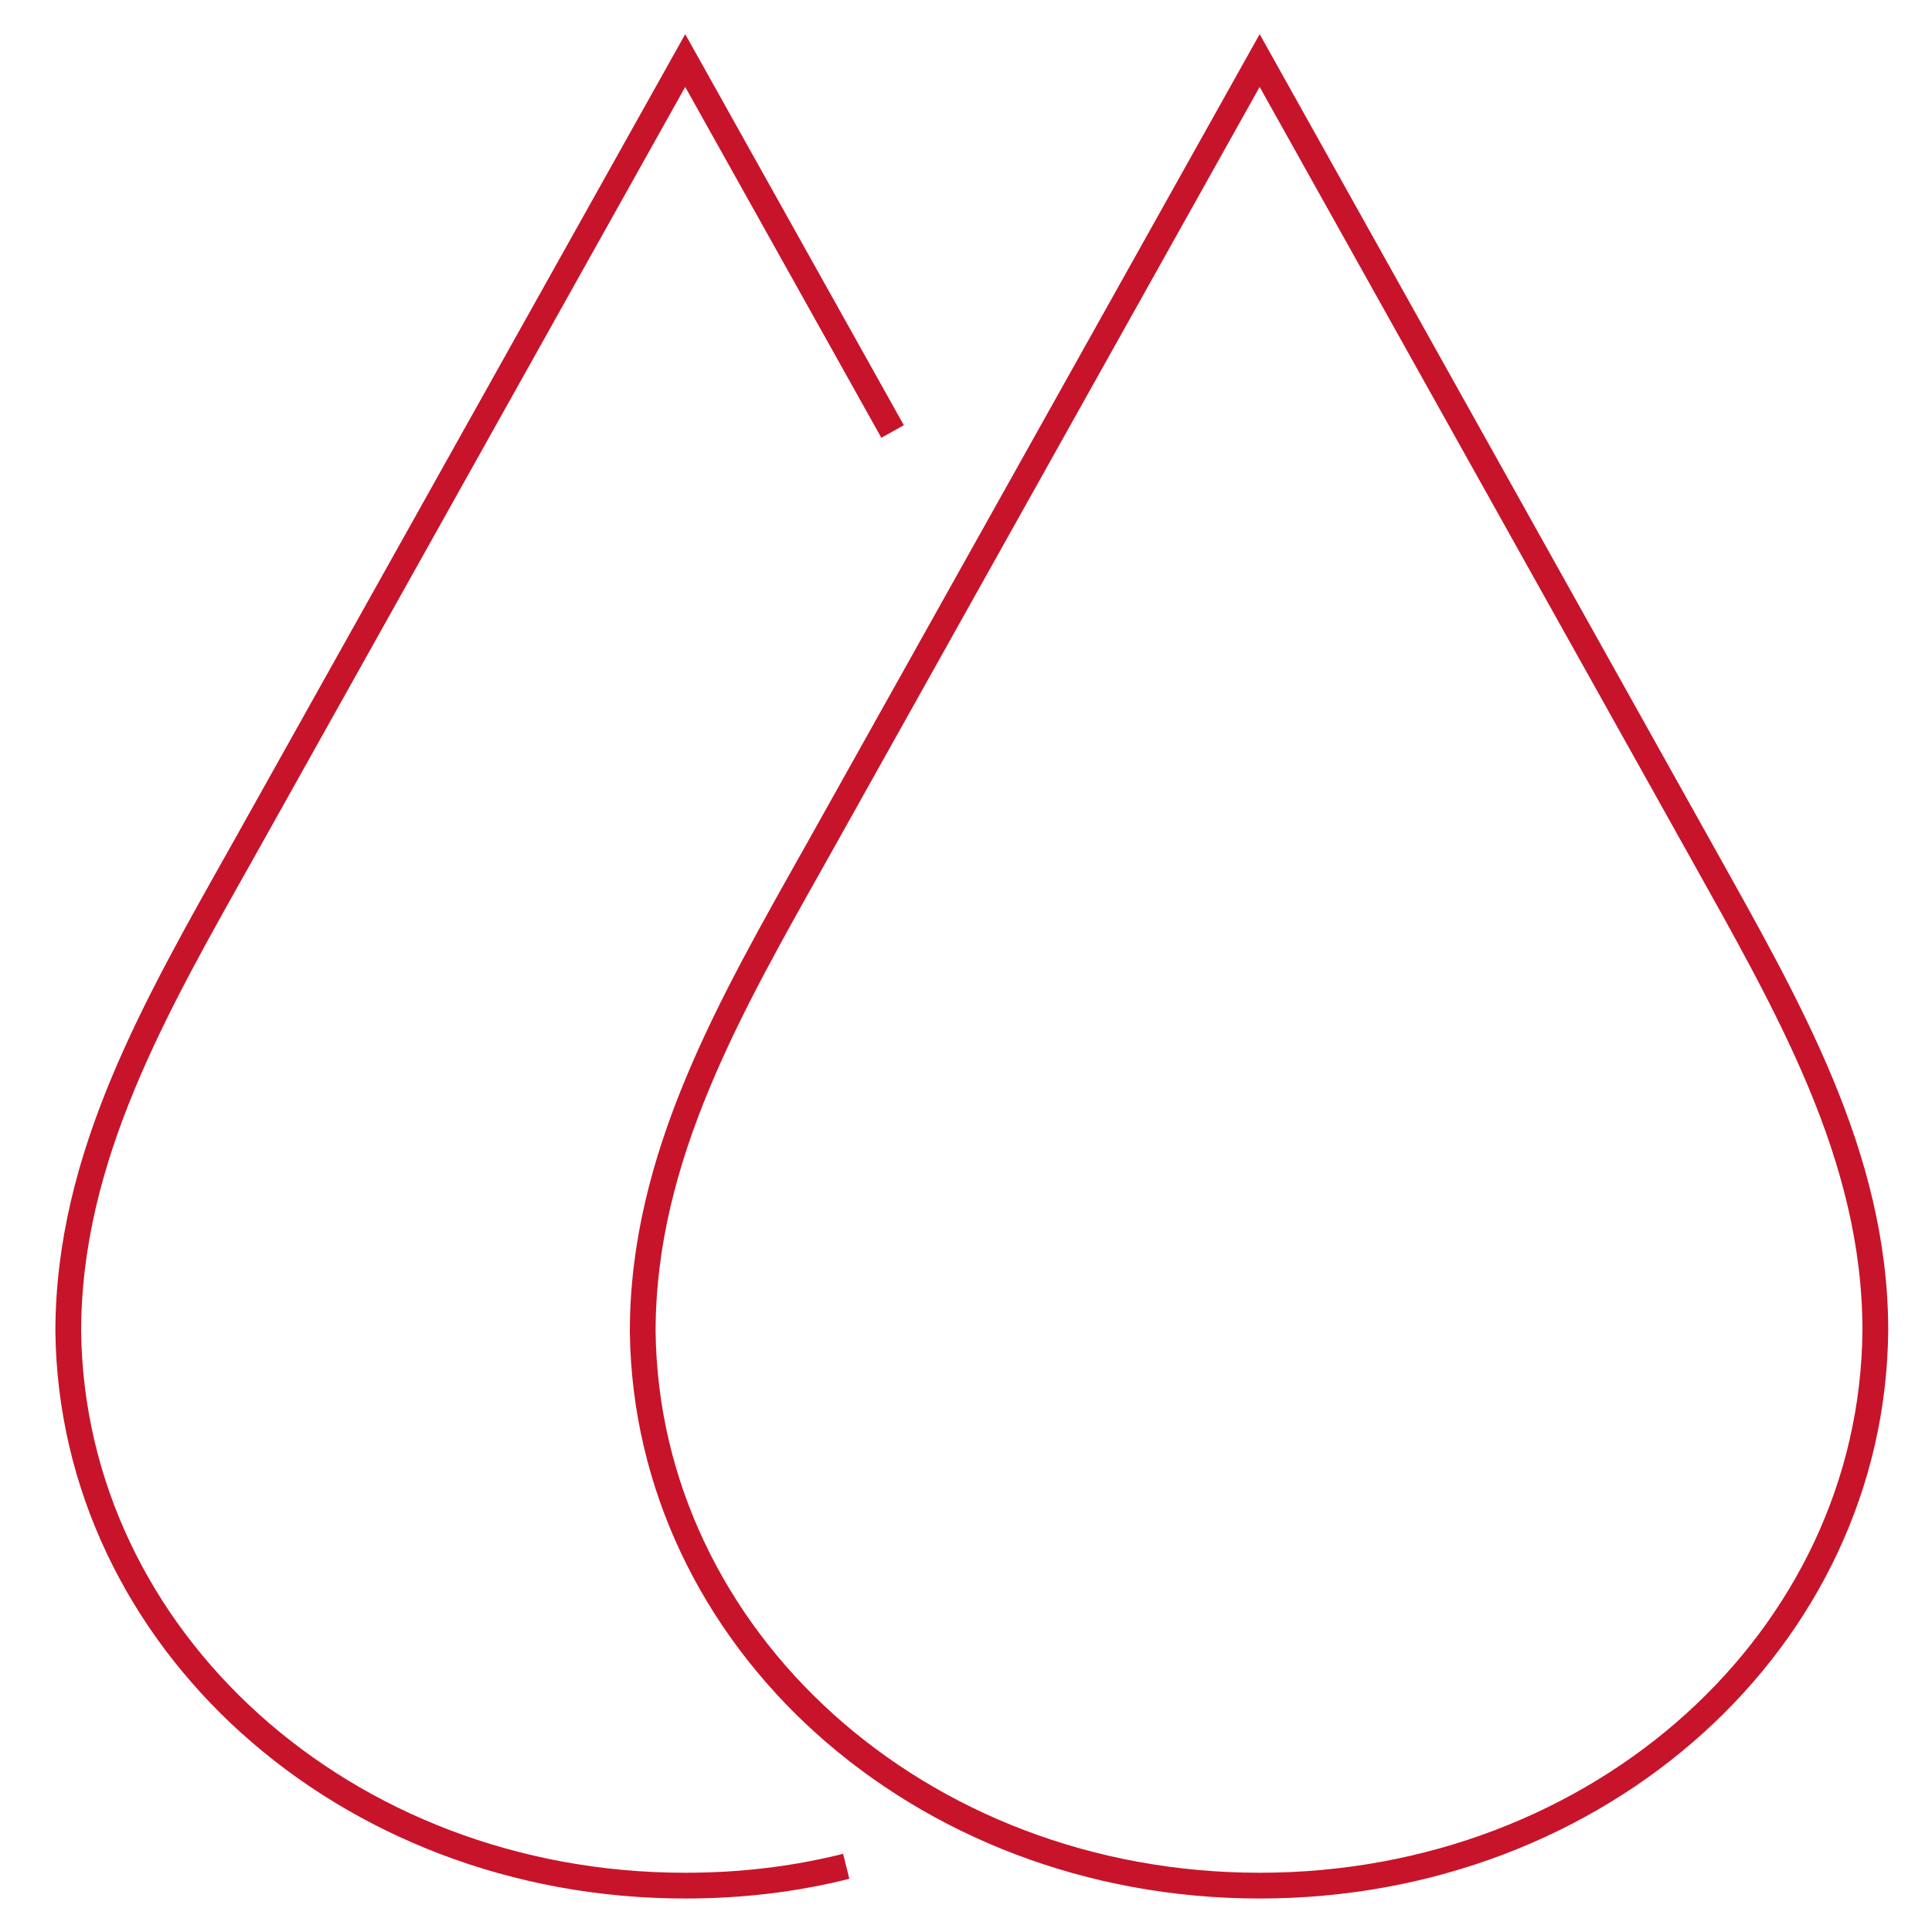
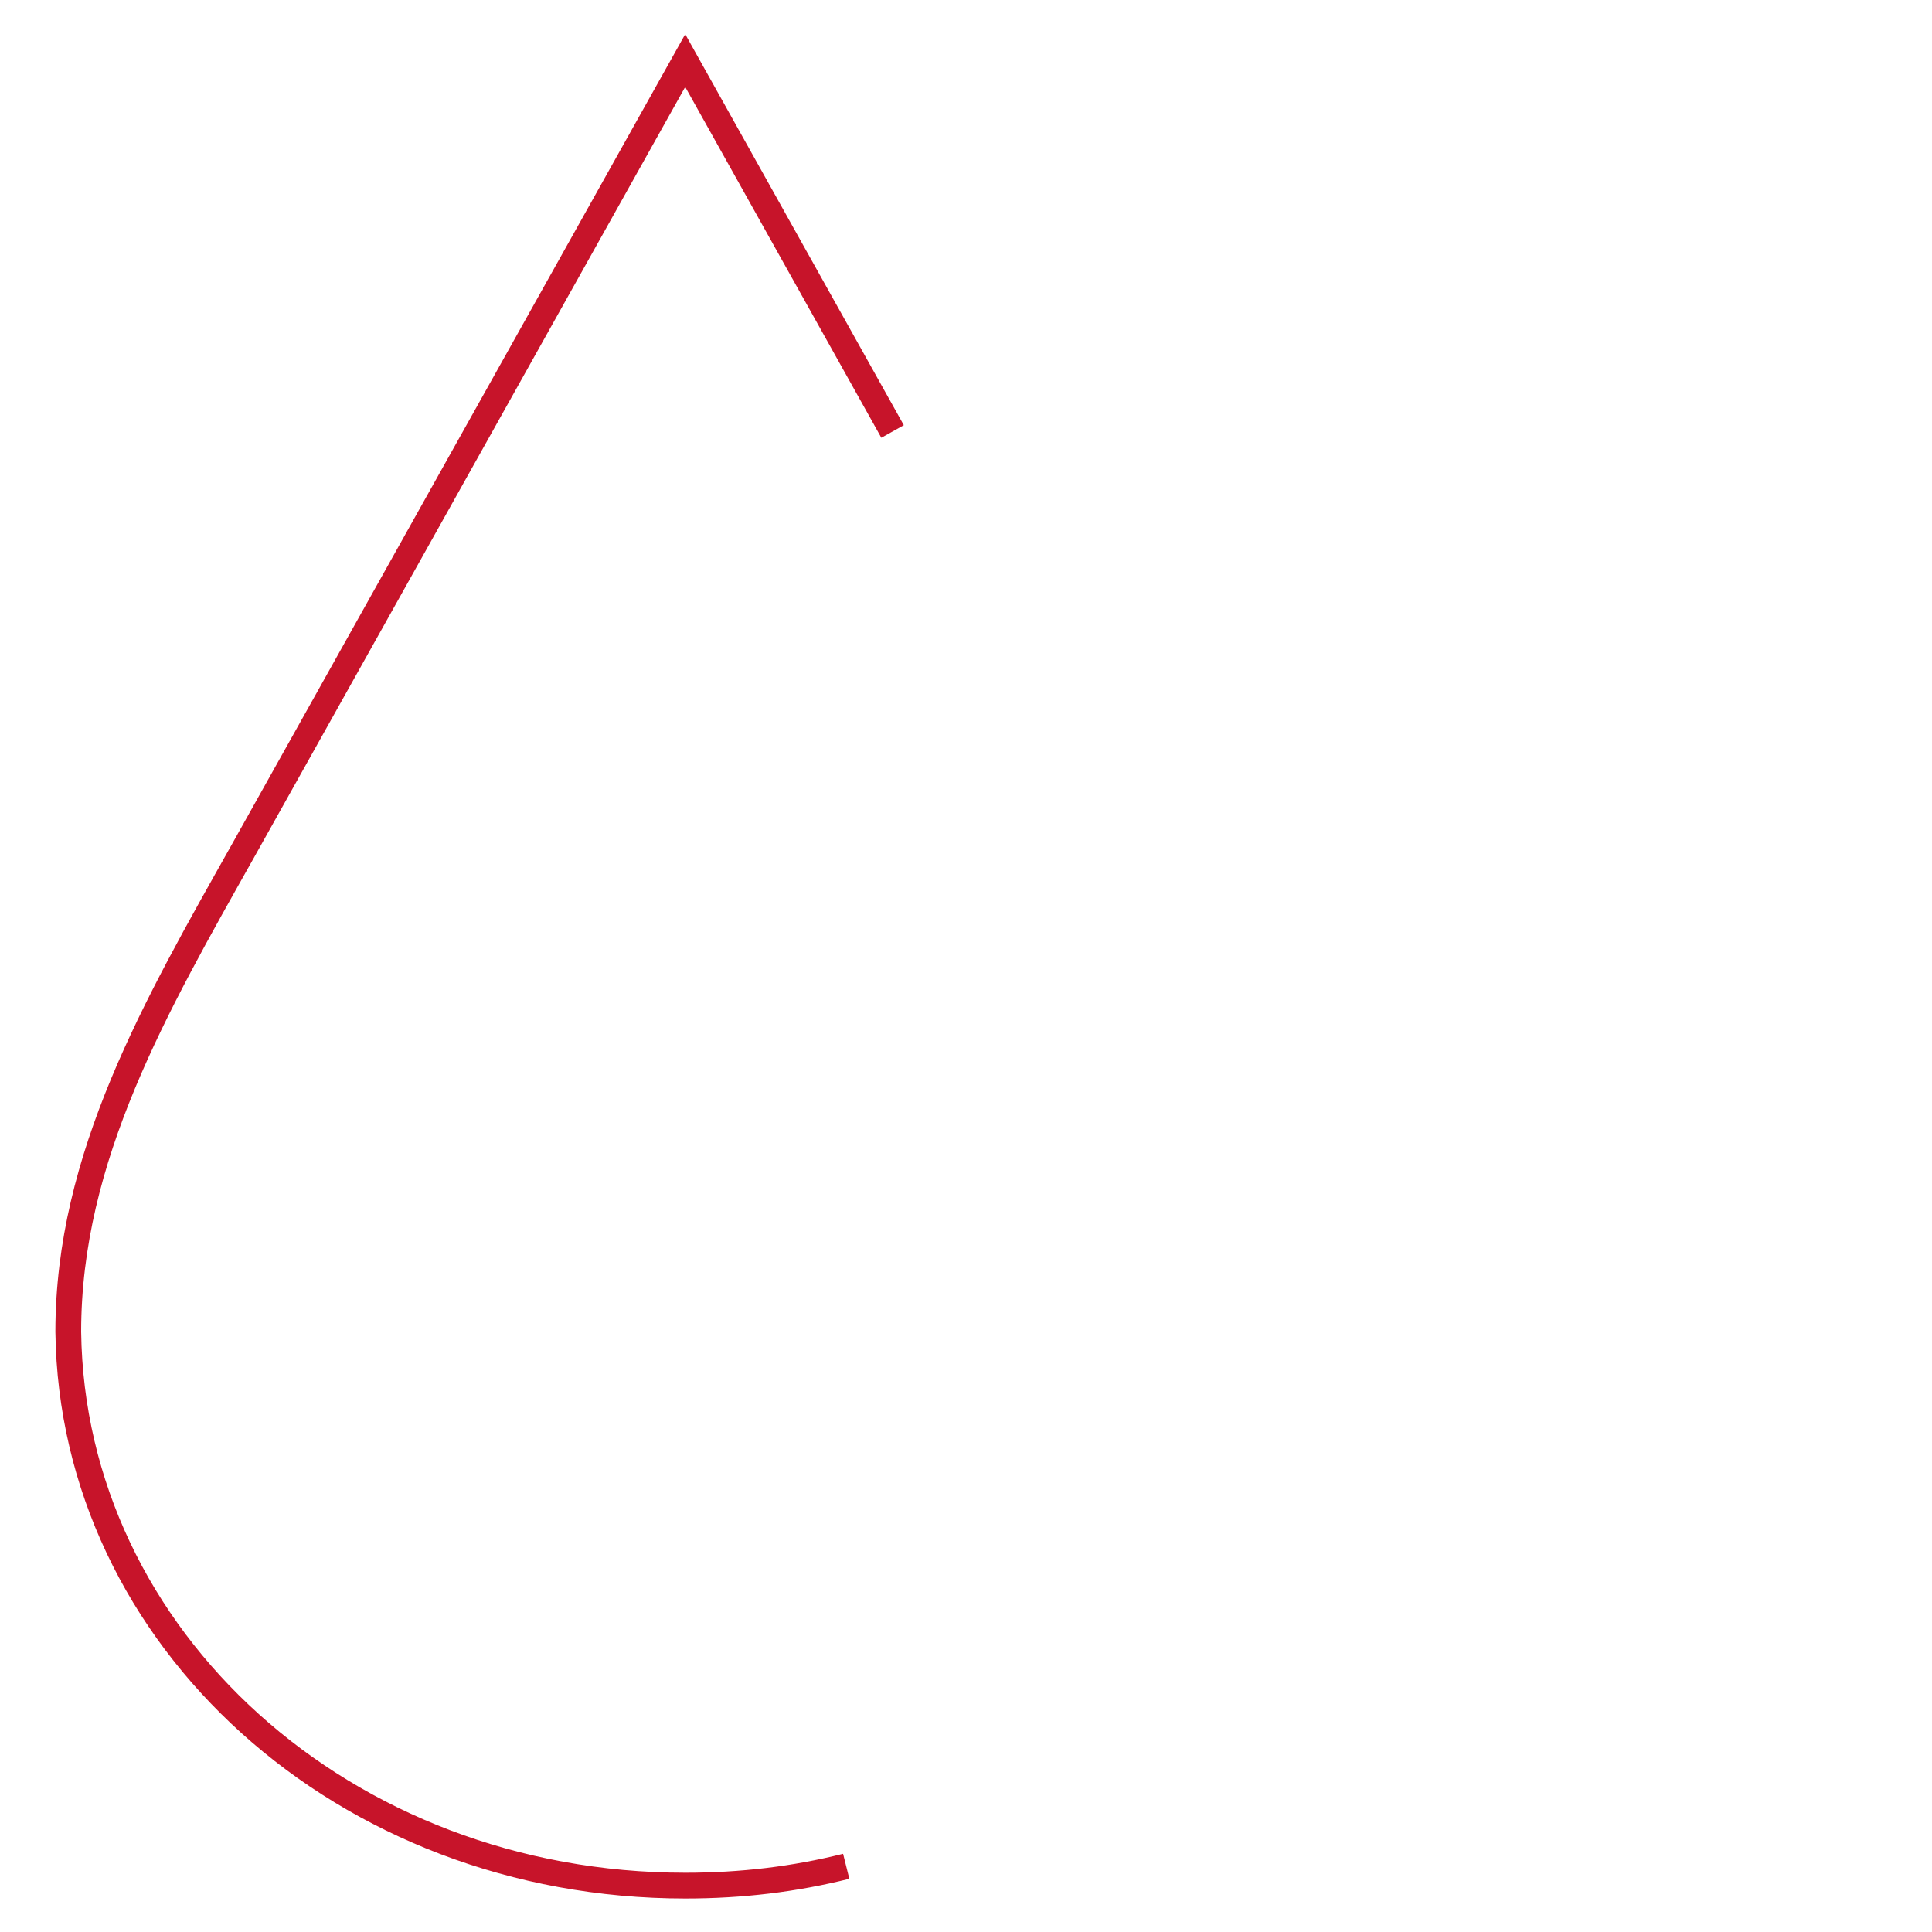
<svg xmlns="http://www.w3.org/2000/svg" version="1.1" id="Ebene_1" x="0px" y="0px" viewBox="0 0 150 150" style="enable-background:new 0 0 150 150;" xml:space="preserve">
  <style type="text/css">
	.st0{fill:none;stroke:#C7142A;stroke-width:2;stroke-miterlimit:10;}
</style>
  <g>
    <path class="st0" d="M65.7,144.9c-4,1-8.1,1.5-12.5,1.5c-26.5,0-47.6-19.2-47.9-43c0-13.6,6.8-25.3,13.6-37.4L53.2,4.7l16.1,28.8" />
-     <path class="st0" d="M97.8,146.4c-26.5,0-47.6-19.2-47.9-43c0-13.6,6.8-25.3,13.6-37.4L97.8,4.7L132,65.9   c6.8,12.2,13.6,23.8,13.6,37.4C145.4,127.2,124.3,146.4,97.8,146.4z" />
  </g>
</svg>